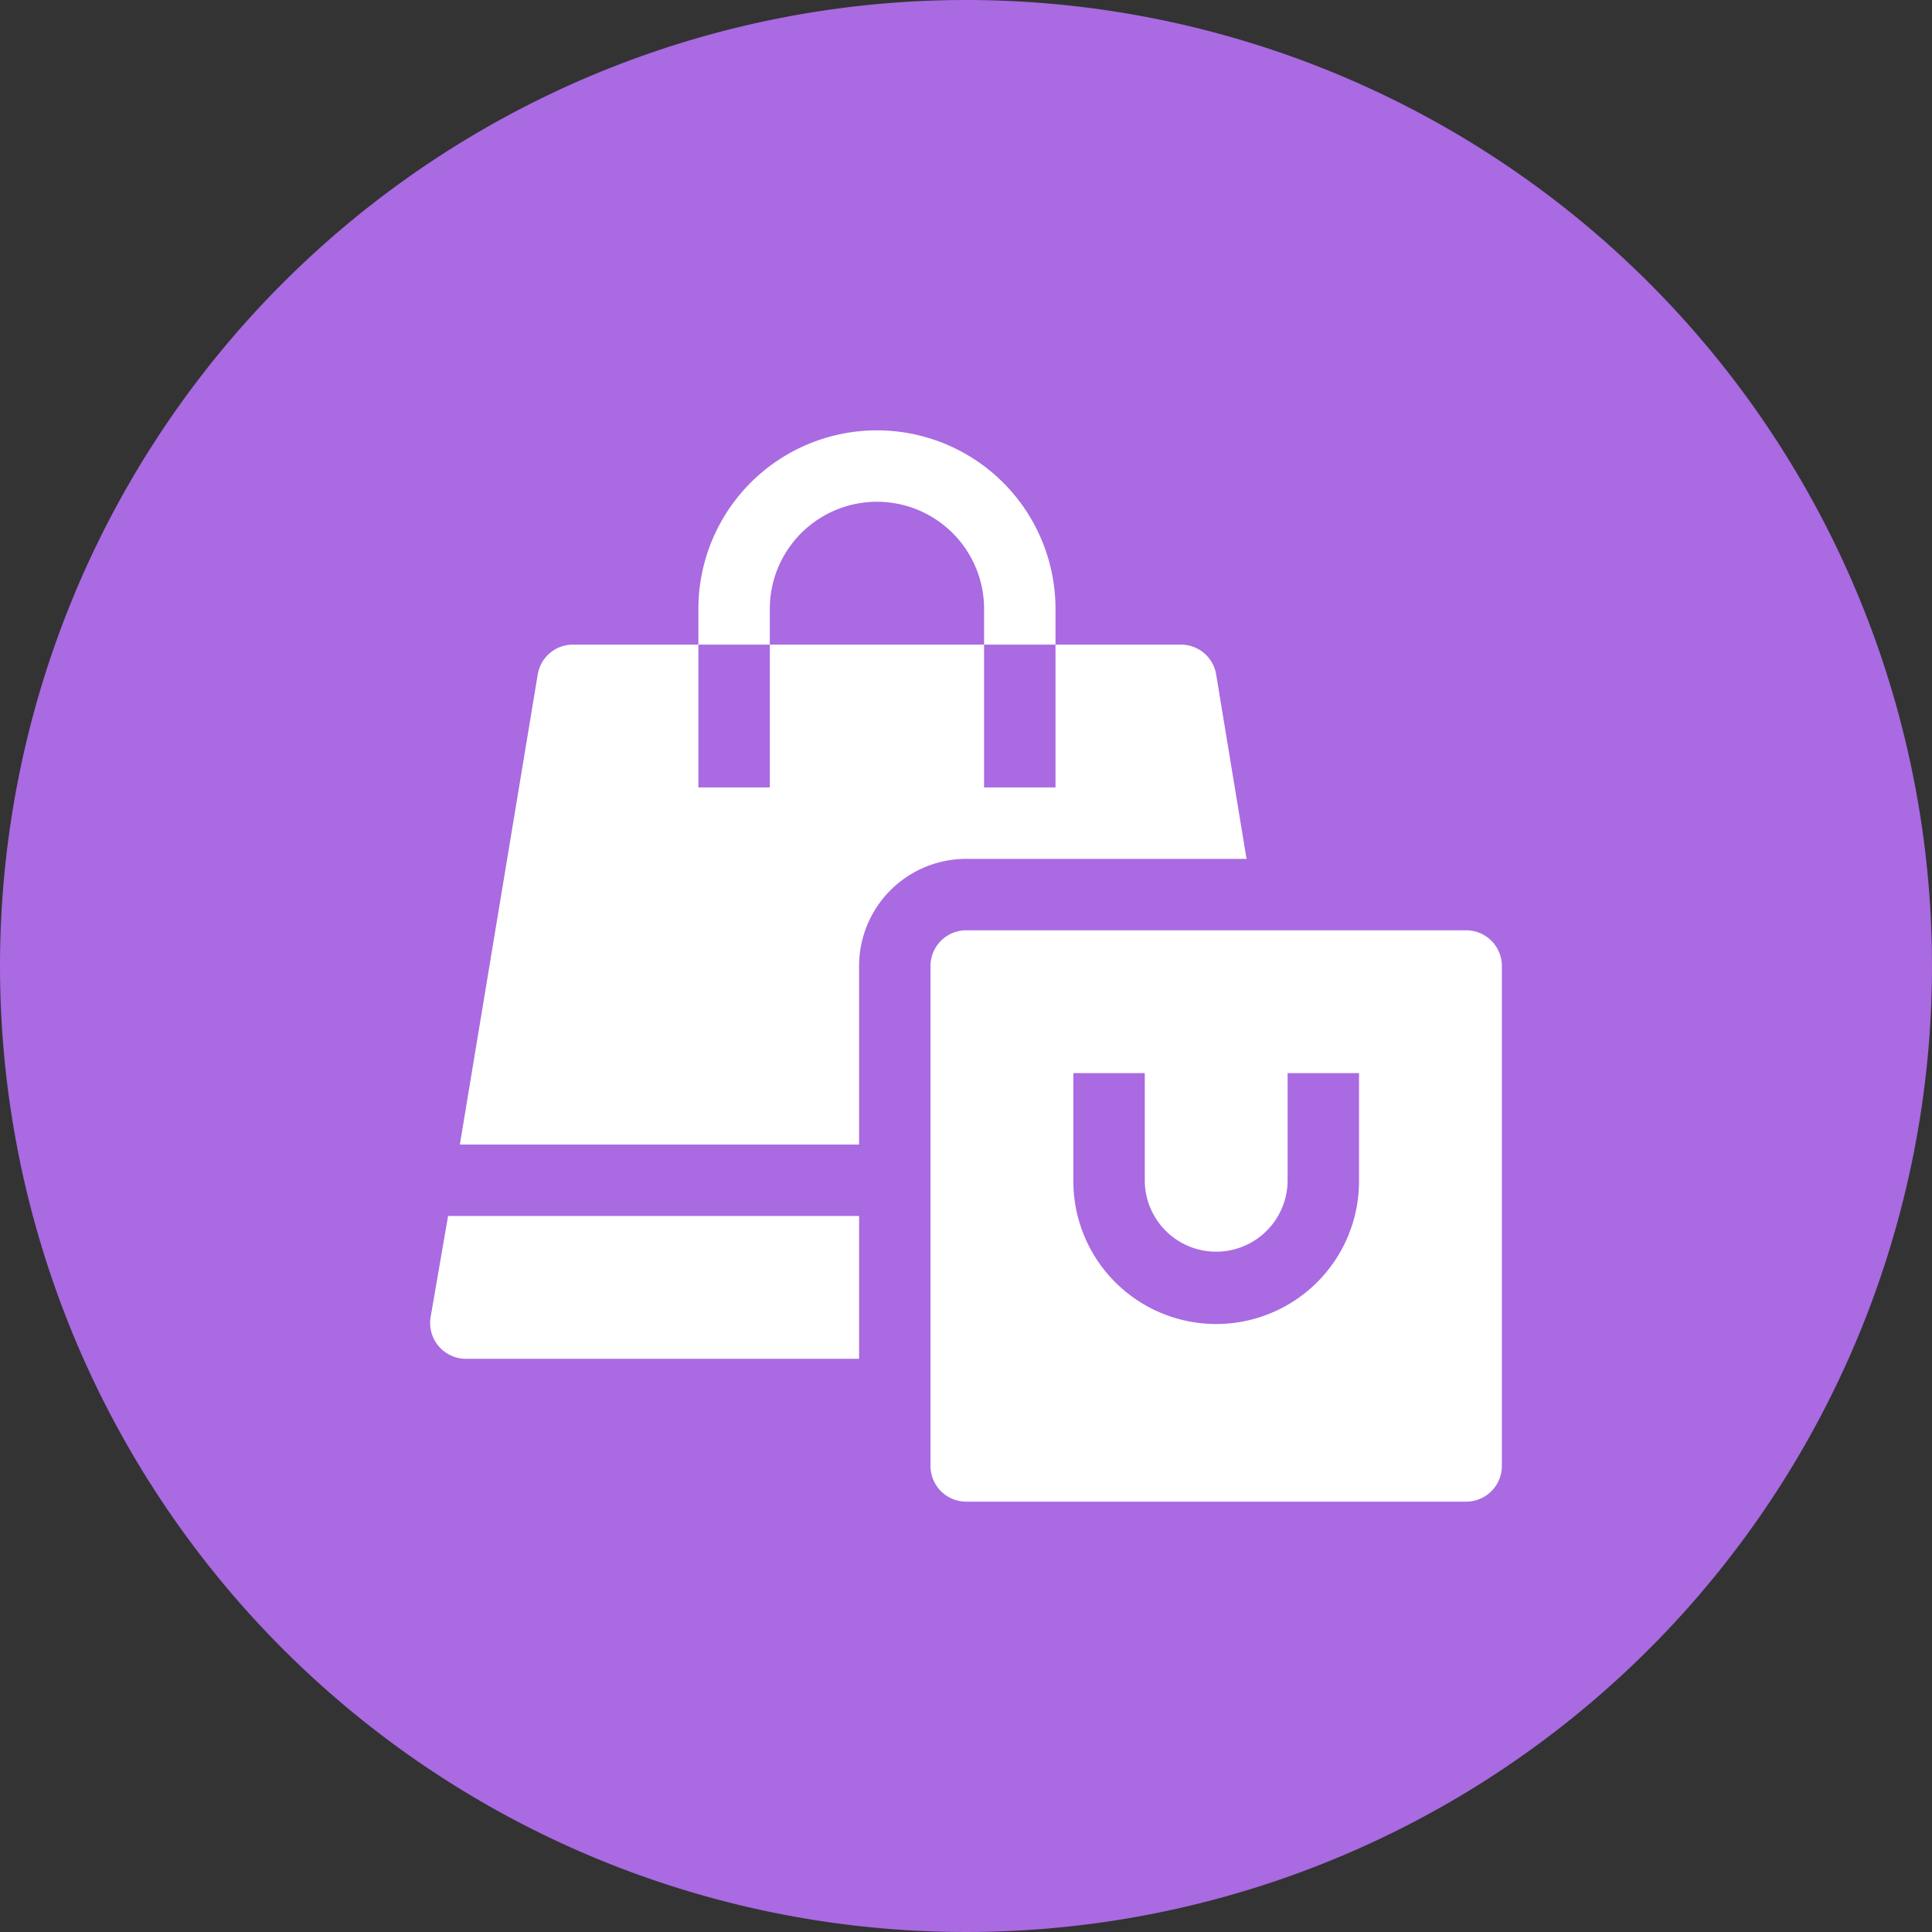
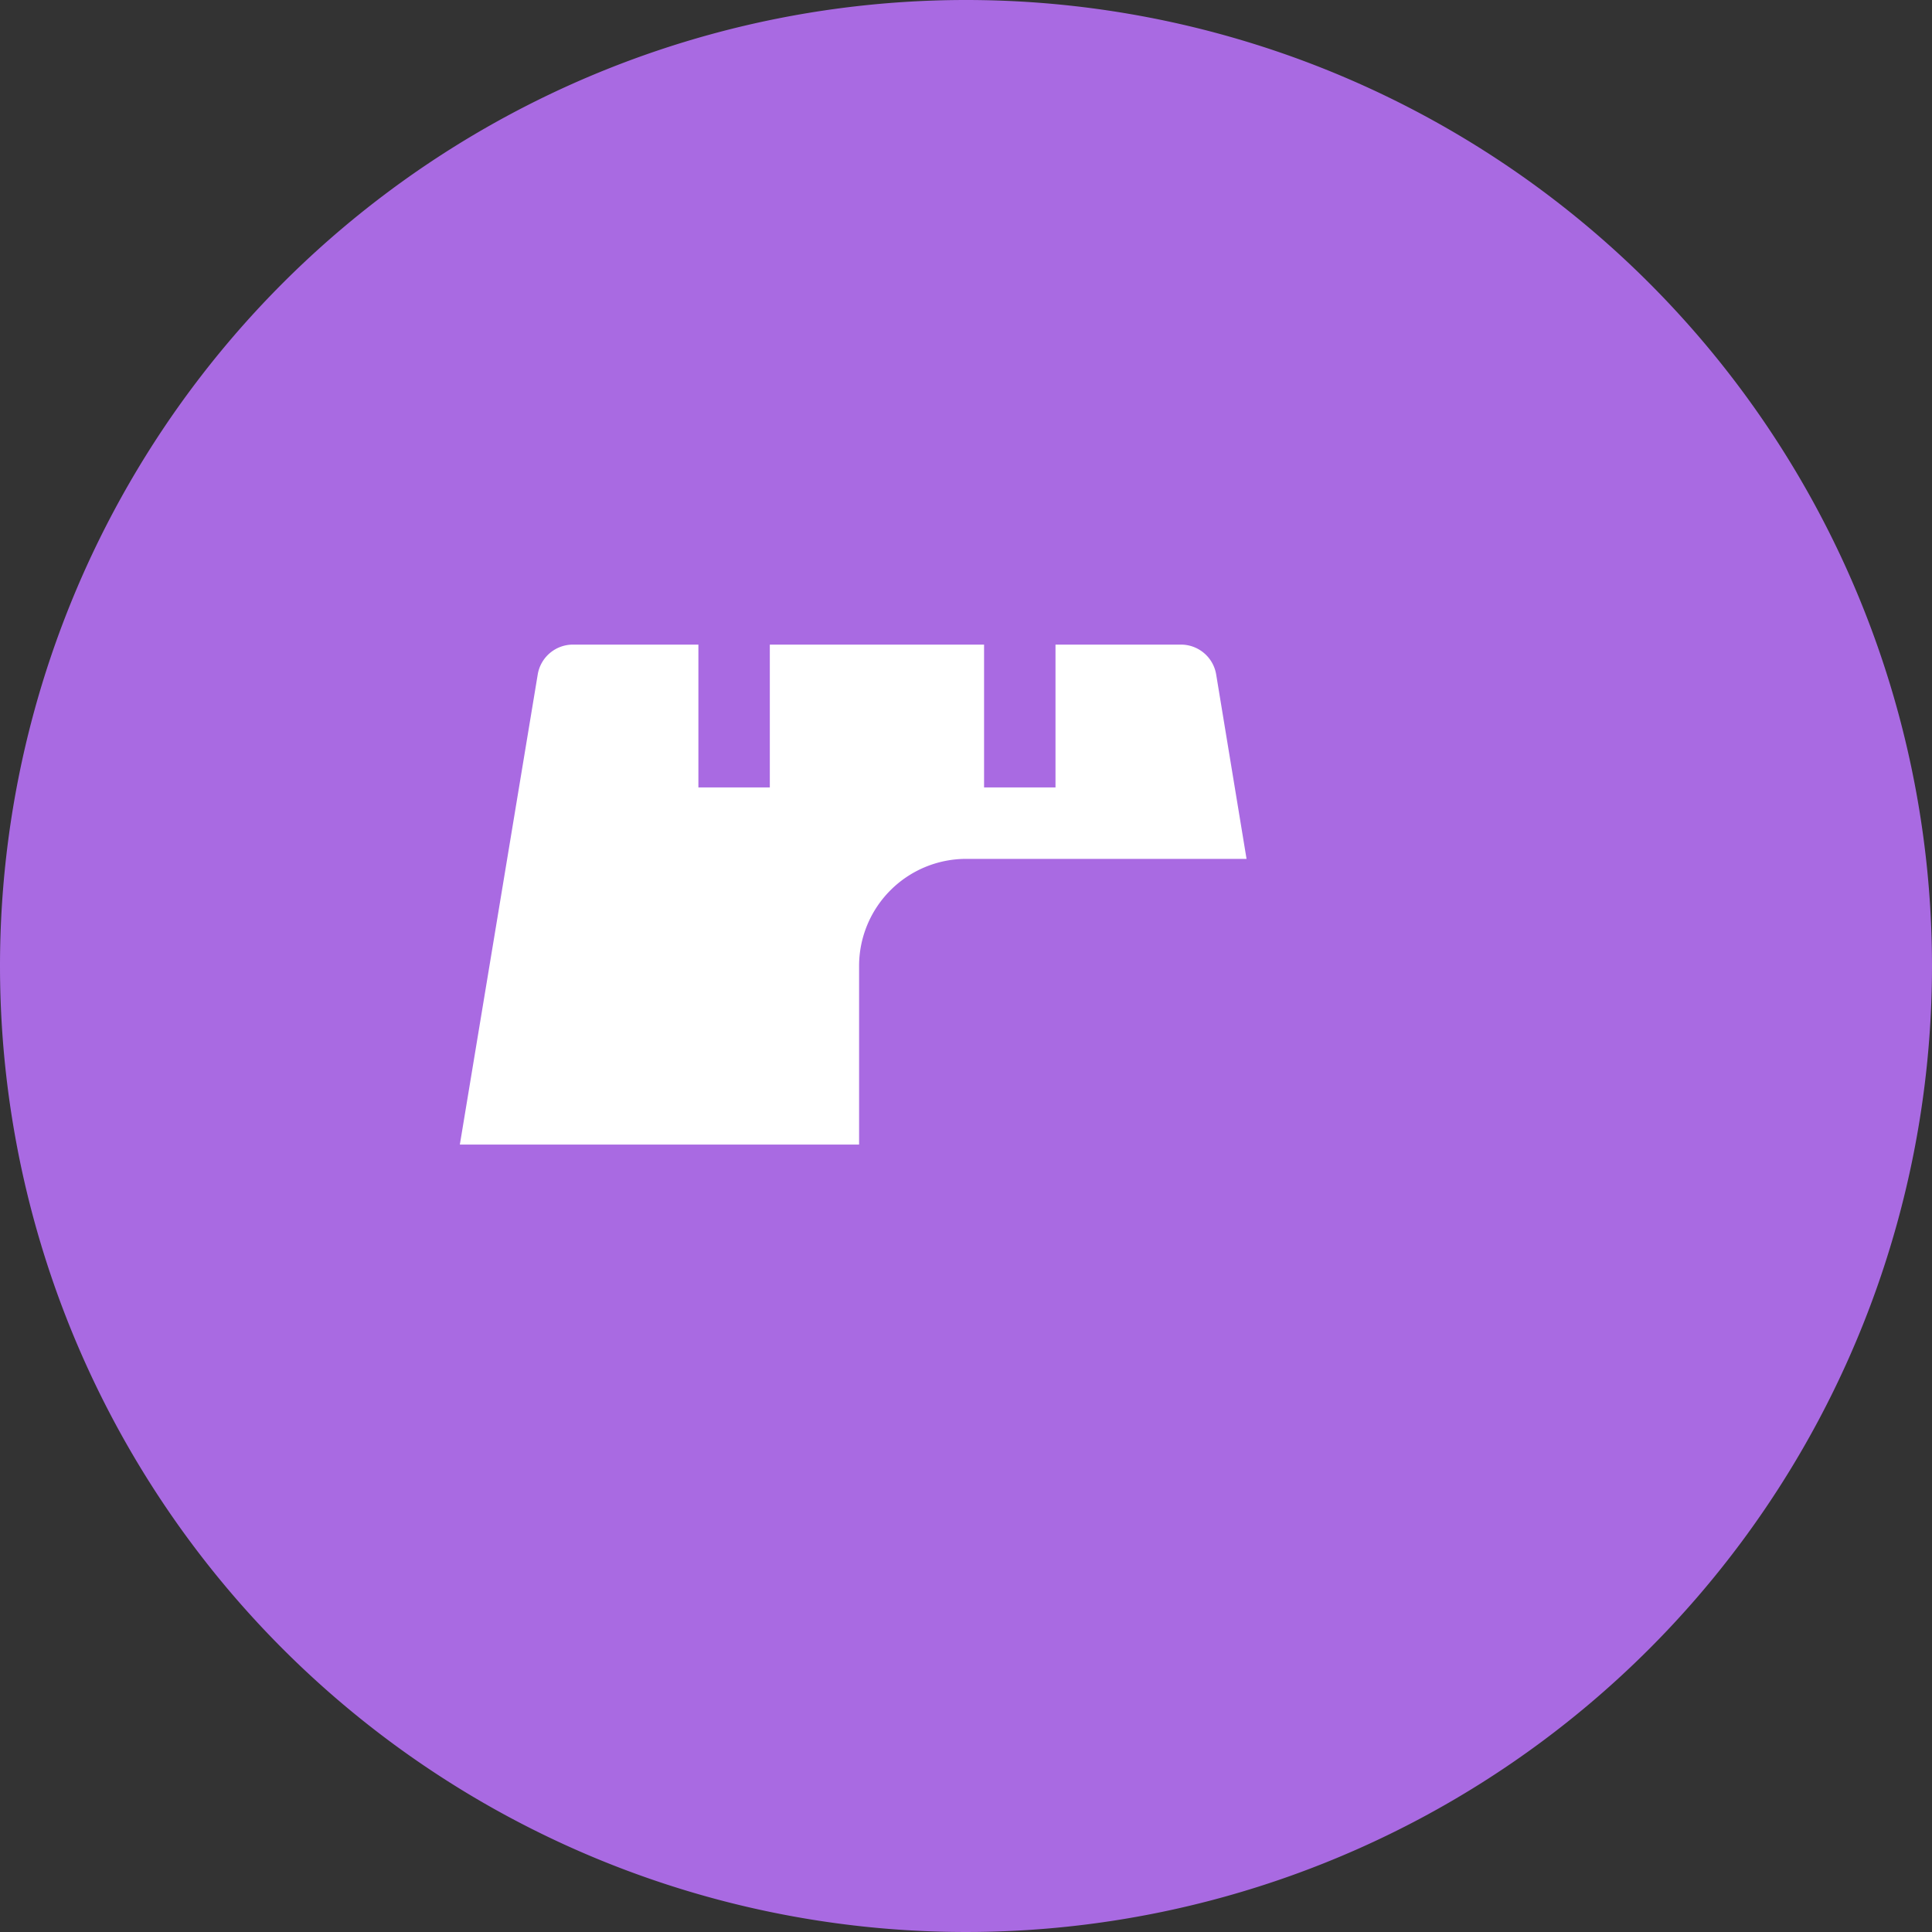
<svg xmlns="http://www.w3.org/2000/svg" width="338" height="338" viewBox="0 0 338 338">
  <rect x="0" y="0" width="338" height="338" fill="#333333" stroke="none" />
  <g id="ecommerce-retail" transform="translate(-19687 -15185)">
    <g id="integration" transform="translate(917 16023)">
      <g id="Group_21895" data-name="Group 21895" transform="translate(18770 -837.888)">
        <path id="Path_62162" data-name="Path 62162" d="M169,0A169,169,0,1,1,0,169,169,169,0,0,1,169,0Z" transform="translate(0 -0.112)" fill="#a96ae2" />
      </g>
    </g>
    <g id="shopping-bag_9082517" transform="translate(19761.262 15259.289)">
-       <path id="Path_62163" data-name="Path 62163" d="M108.711,15H21.247A6.247,6.247,0,0,0,15,21.247v87.464a6.247,6.247,0,0,0,6.247,6.247h87.464a6.247,6.247,0,0,0,6.247-6.247V21.247A6.247,6.247,0,0,0,108.711,15ZM89.969,58.732a24.99,24.99,0,1,1-49.979,0V39.99H52.485V58.732a12.495,12.495,0,1,0,24.99,0V39.99H89.969Z" transform="translate(73.529 73.464)" fill="#fff" />
-       <path id="Path_62164" data-name="Path 62164" d="M20.995,32.237a18.742,18.742,0,1,1,37.485,0v6.247H70.974V32.237a31.237,31.237,0,1,0-62.474,0v6.247H20.995Z" transform="translate(39.421)" fill="#fff" />
      <path id="Path_62165" data-name="Path 62165" d="M139.451,44.485l-5.31-32.237A6.247,6.247,0,0,0,127.893,7H106.027V31.99H93.532V7H56.048V31.99H43.553V7H21.687a6.247,6.247,0,0,0-6.247,5.248L1.82,94.464H71.666V63.227A18.742,18.742,0,0,1,90.409,44.485Z" transform="translate(4.368 31.484)" fill="#fff" />
-       <path id="Path_62166" data-name="Path 62166" d="M1.065,40.743A6.272,6.272,0,0,0,7.313,47.99H76.034V23H4.127Z" transform="translate(0 115.443)" fill="#fff" />
    </g>
  </g>
</svg>